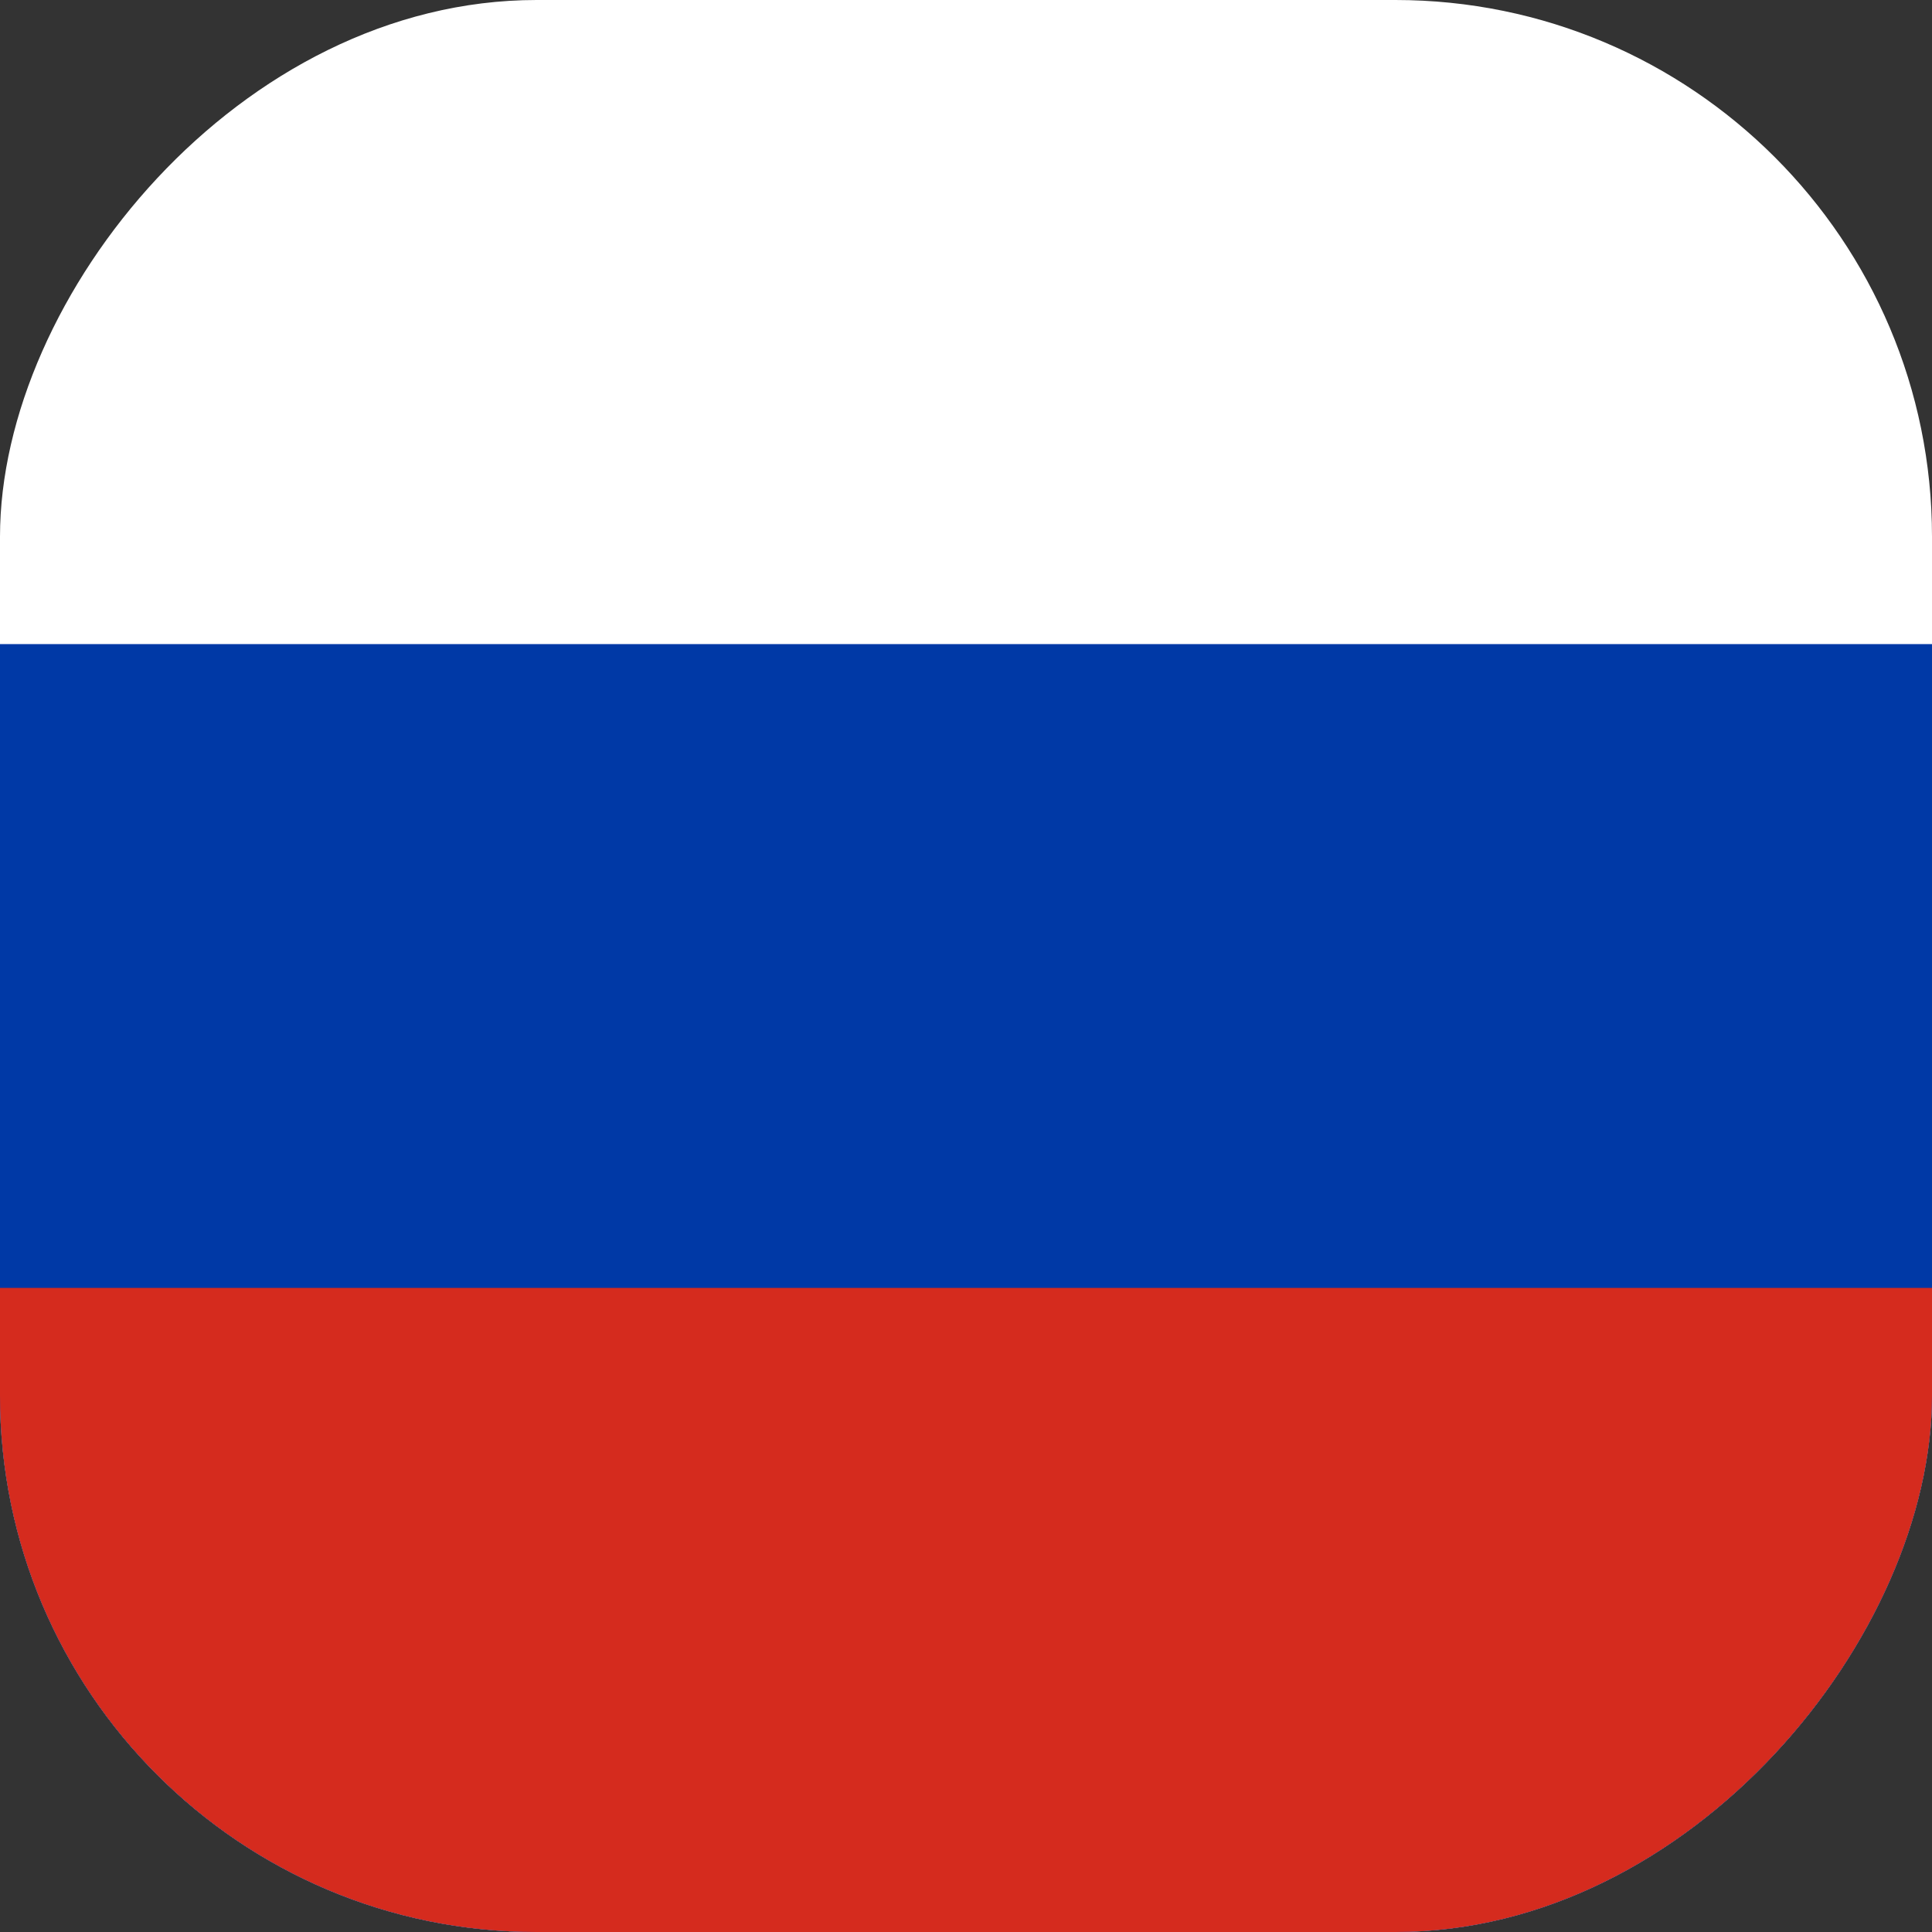
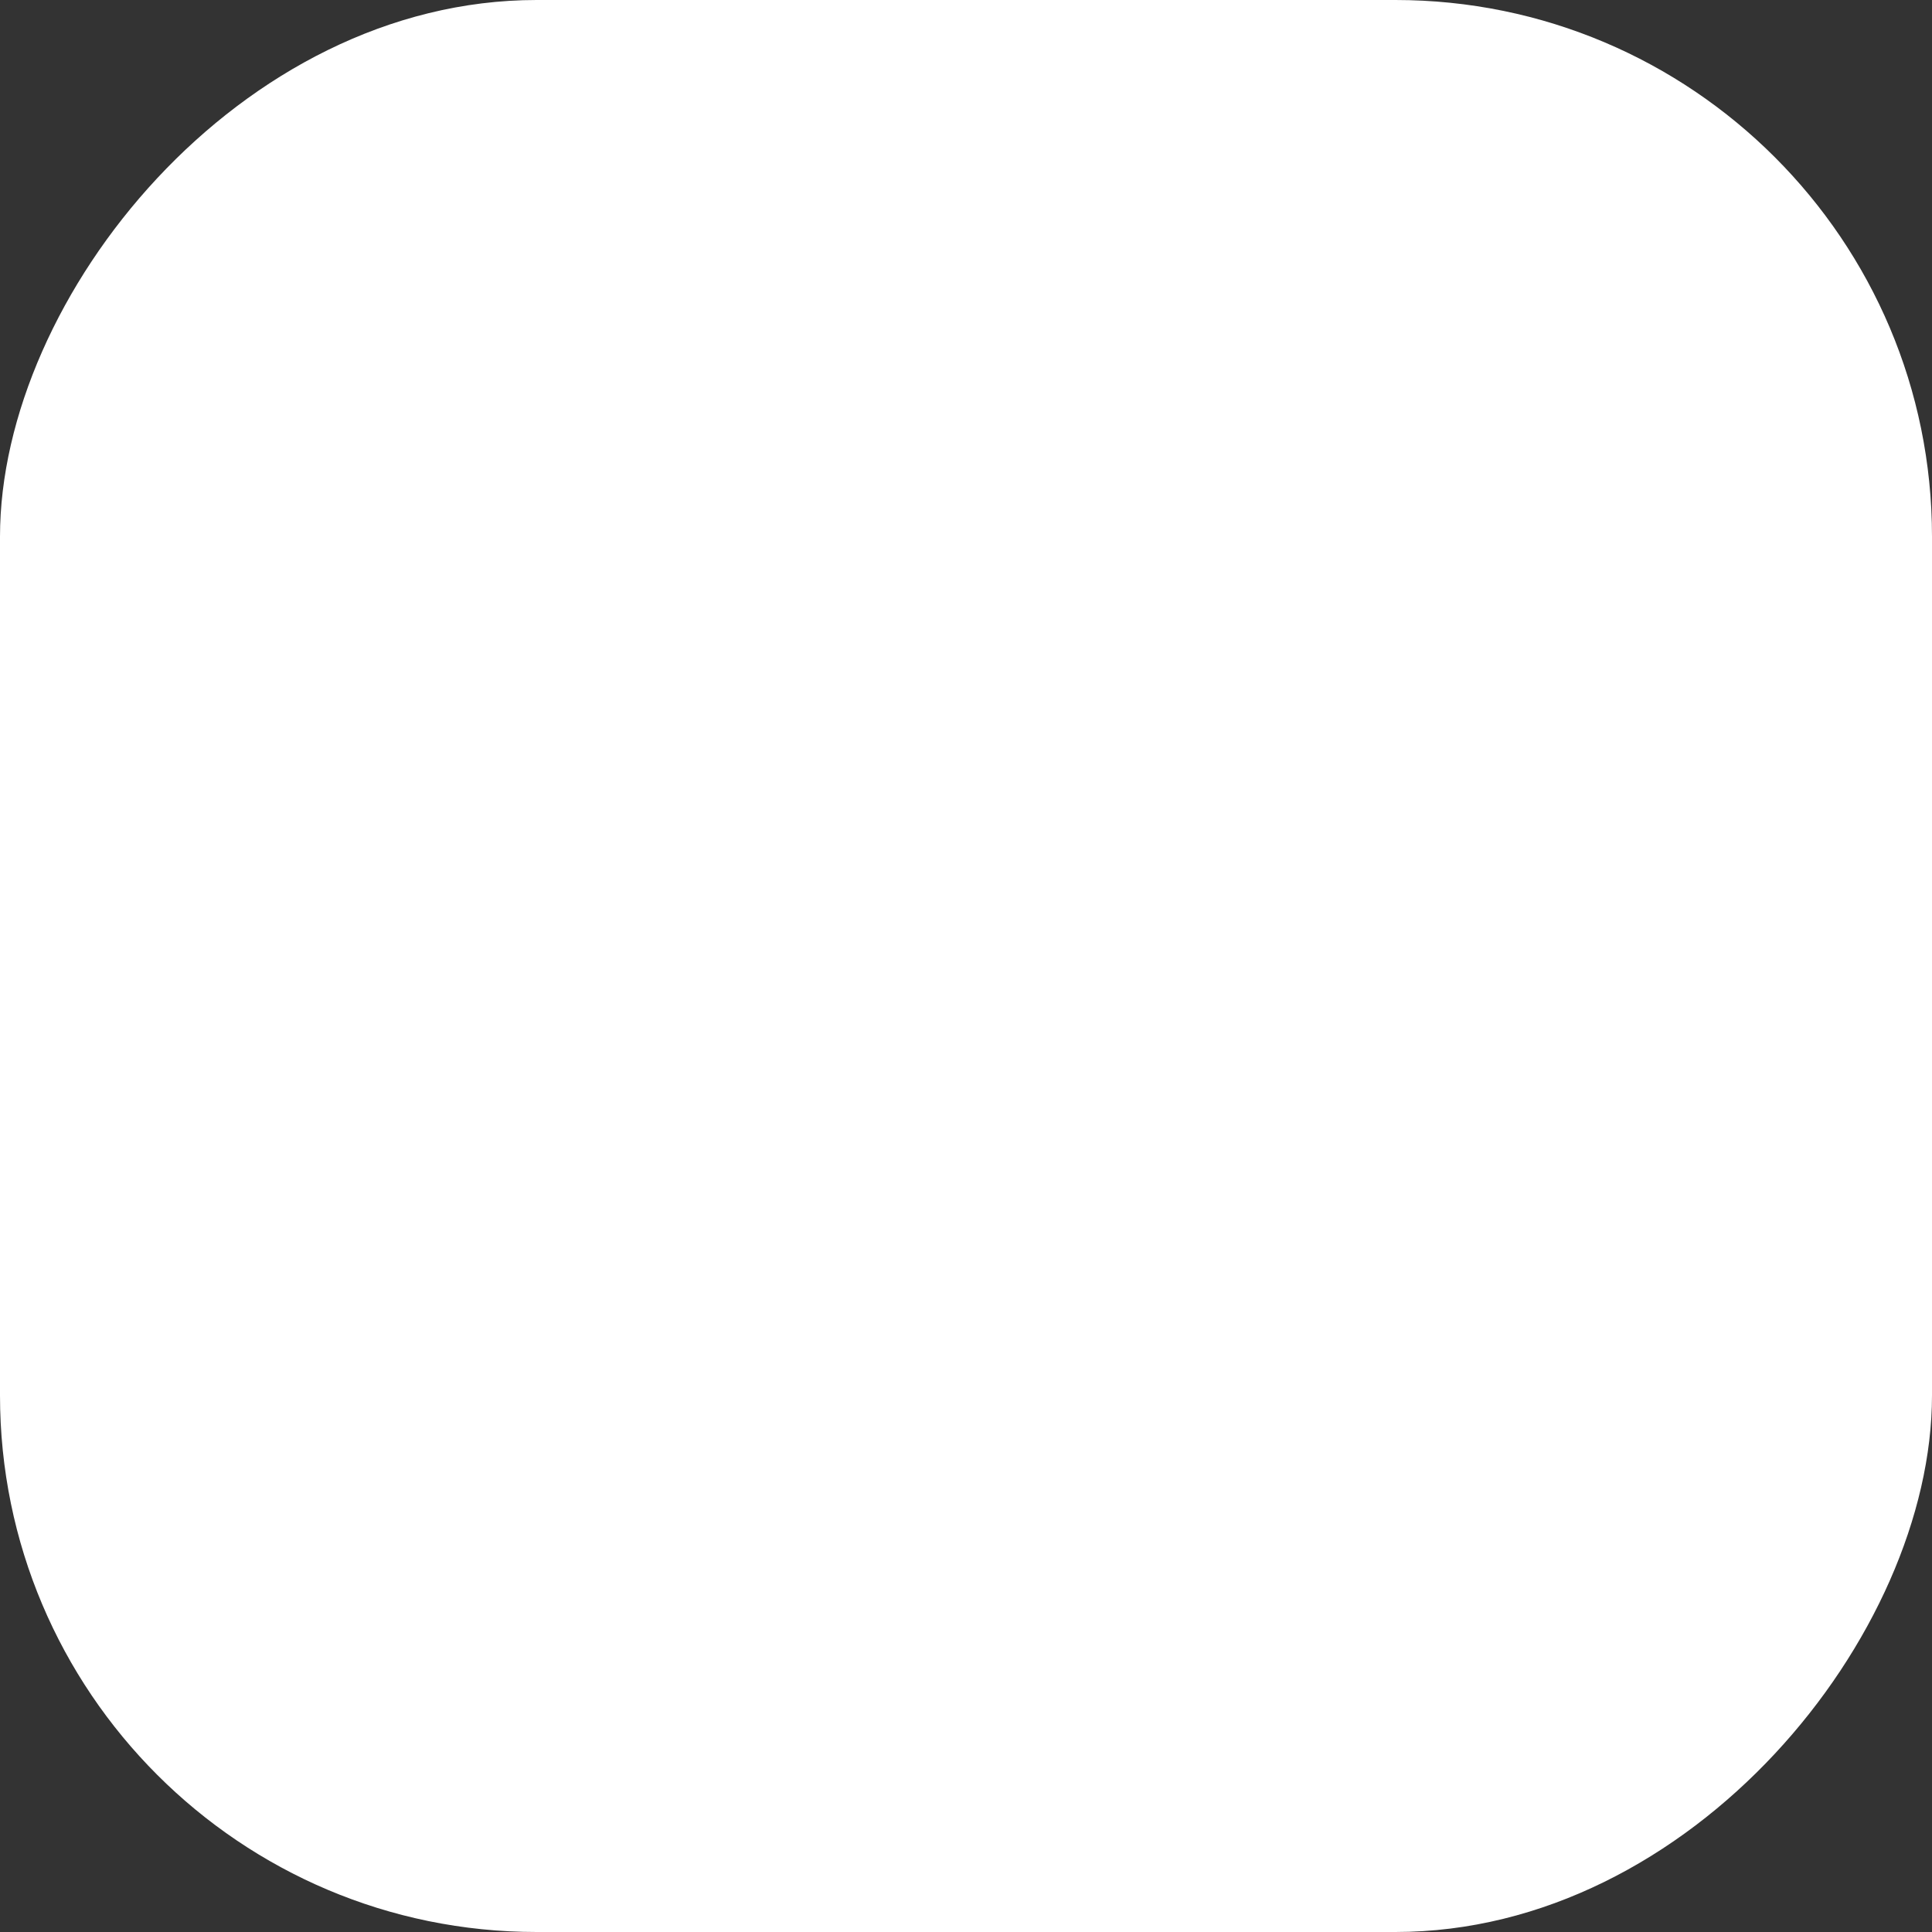
<svg xmlns="http://www.w3.org/2000/svg" width="18" height="18" viewBox="0 0 18 18" fill="none">
  <rect x="0" y="0" width="18" height="18" fill="#333333" stroke="none" />
  <g clip-path="url(#clip0_205_1014)">
    <path fill-rule="evenodd" clip-rule="evenodd" d="M18 0H0V18H18V0Z" fill="white" />
-     <path fill-rule="evenodd" clip-rule="evenodd" d="M18 6.001H0V18H18V6.001Z" fill="#0039A6" />
-     <path fill-rule="evenodd" clip-rule="evenodd" d="M18 11.999H0V18H18V11.999Z" fill="#D52B1E" />
  </g>
  <defs>
    <clipPath id="clip0_205_1014">
      <rect width="18" height="18" rx="5" transform="matrix(-1 0 0 1 18 0)" fill="white" />
    </clipPath>
  </defs>
</svg>